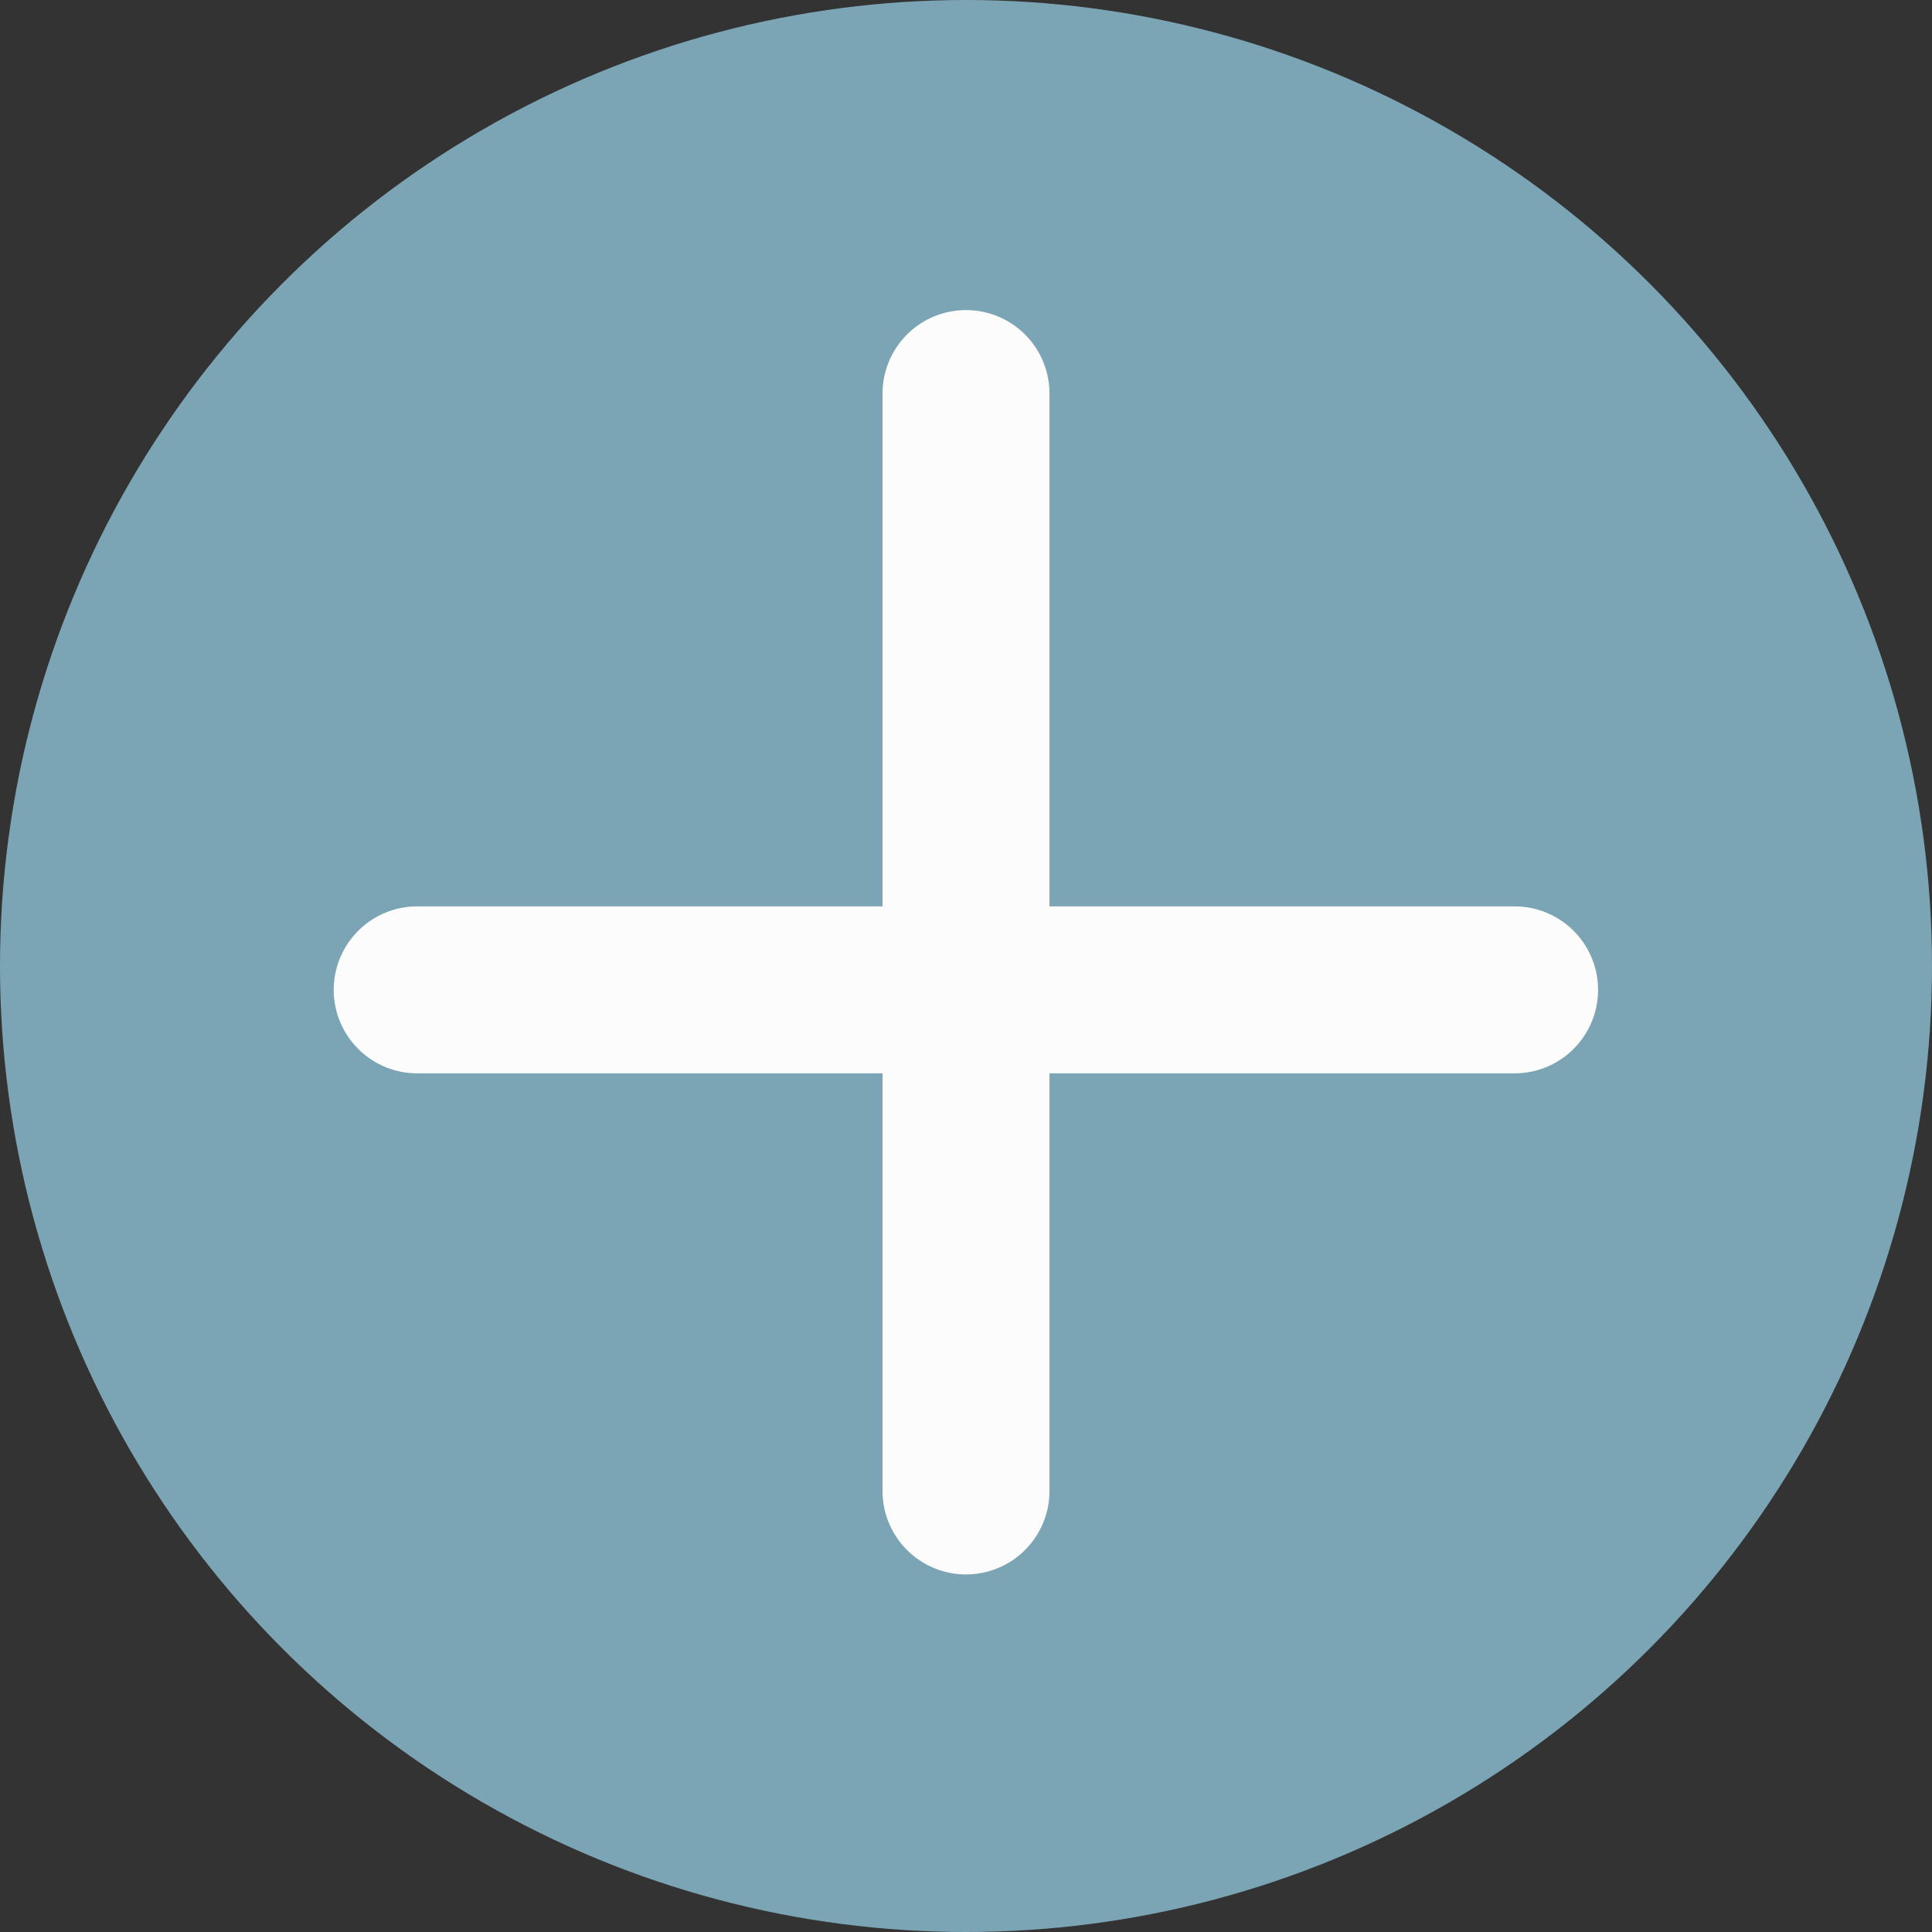
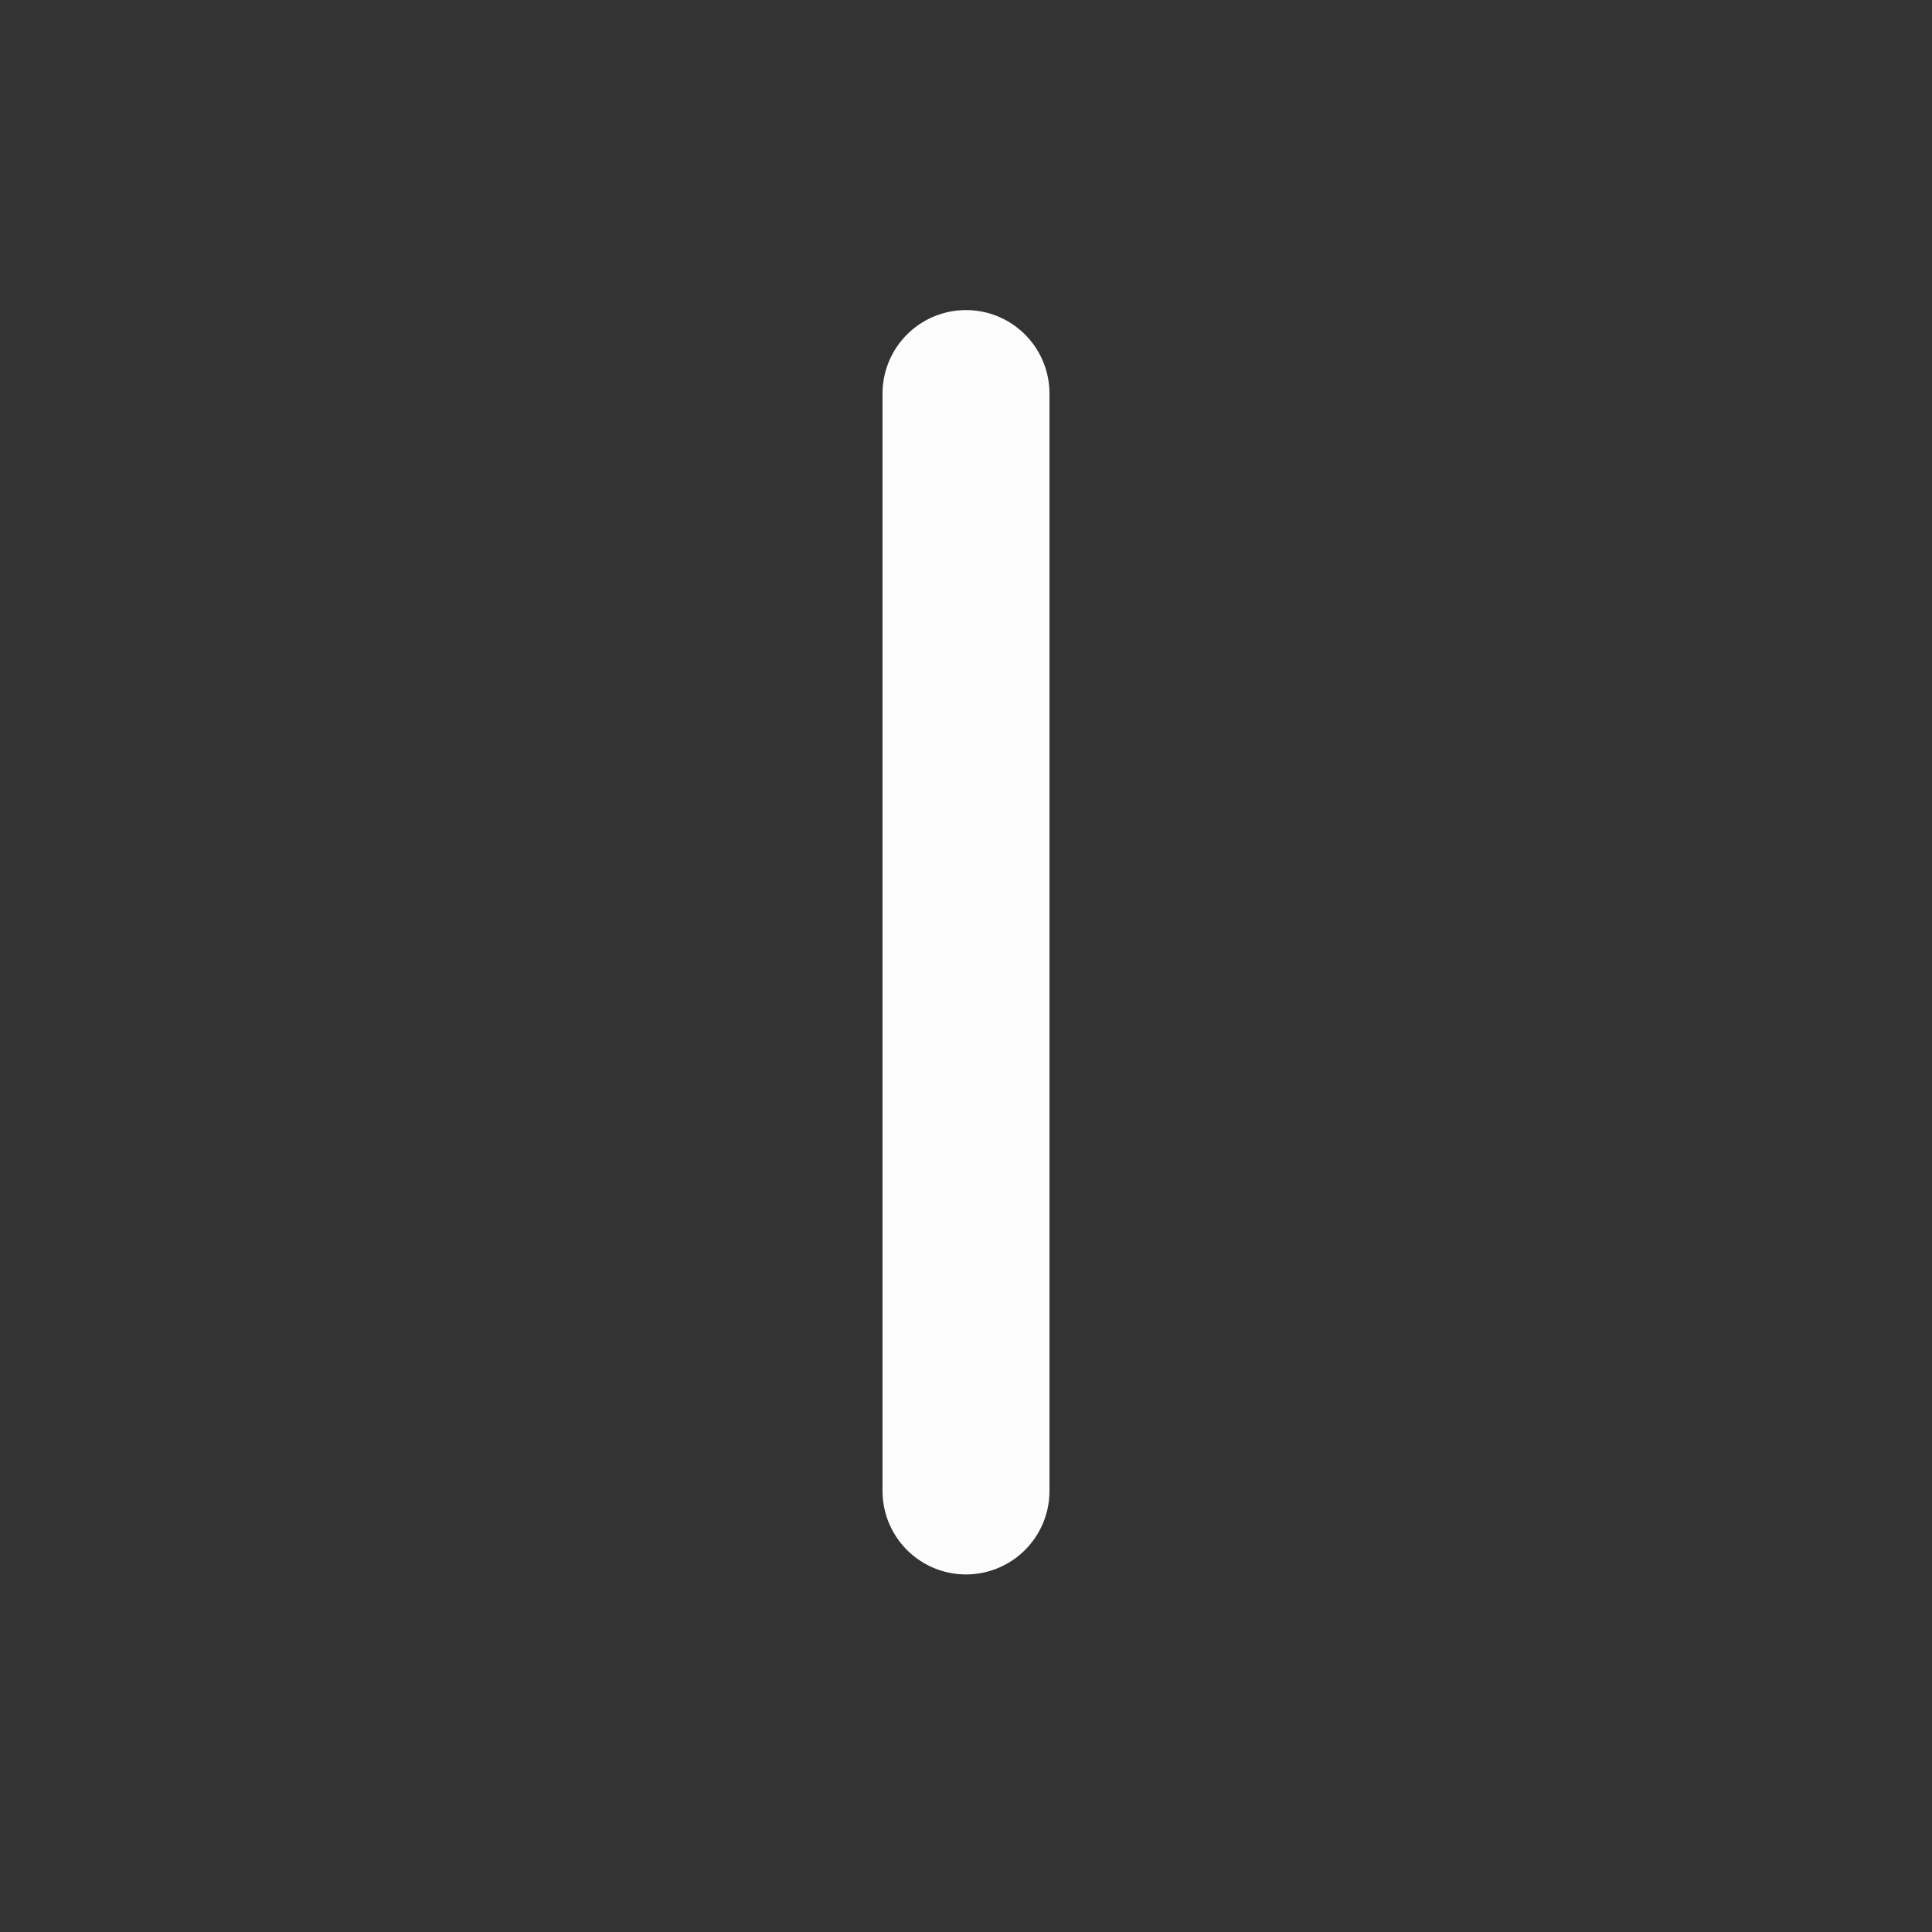
<svg xmlns="http://www.w3.org/2000/svg" width="81" height="81" viewBox="0 0 81 81" fill="none">
  <rect x="0" y="0" width="81" height="81" fill="#333333" stroke="none" />
-   <circle cx="40.5" cy="40.5" r="40.5" fill="#7BA5B5" />
  <line x1="40.5" y1="16.5" x2="40.5" y2="62.509" stroke="#FCFCFC" stroke-width="7" stroke-linecap="round" />
-   <line x1="63.5" y1="41.5" x2="17.491" y2="41.5" stroke="#FCFCFC" stroke-width="7" stroke-linecap="round" />
</svg>